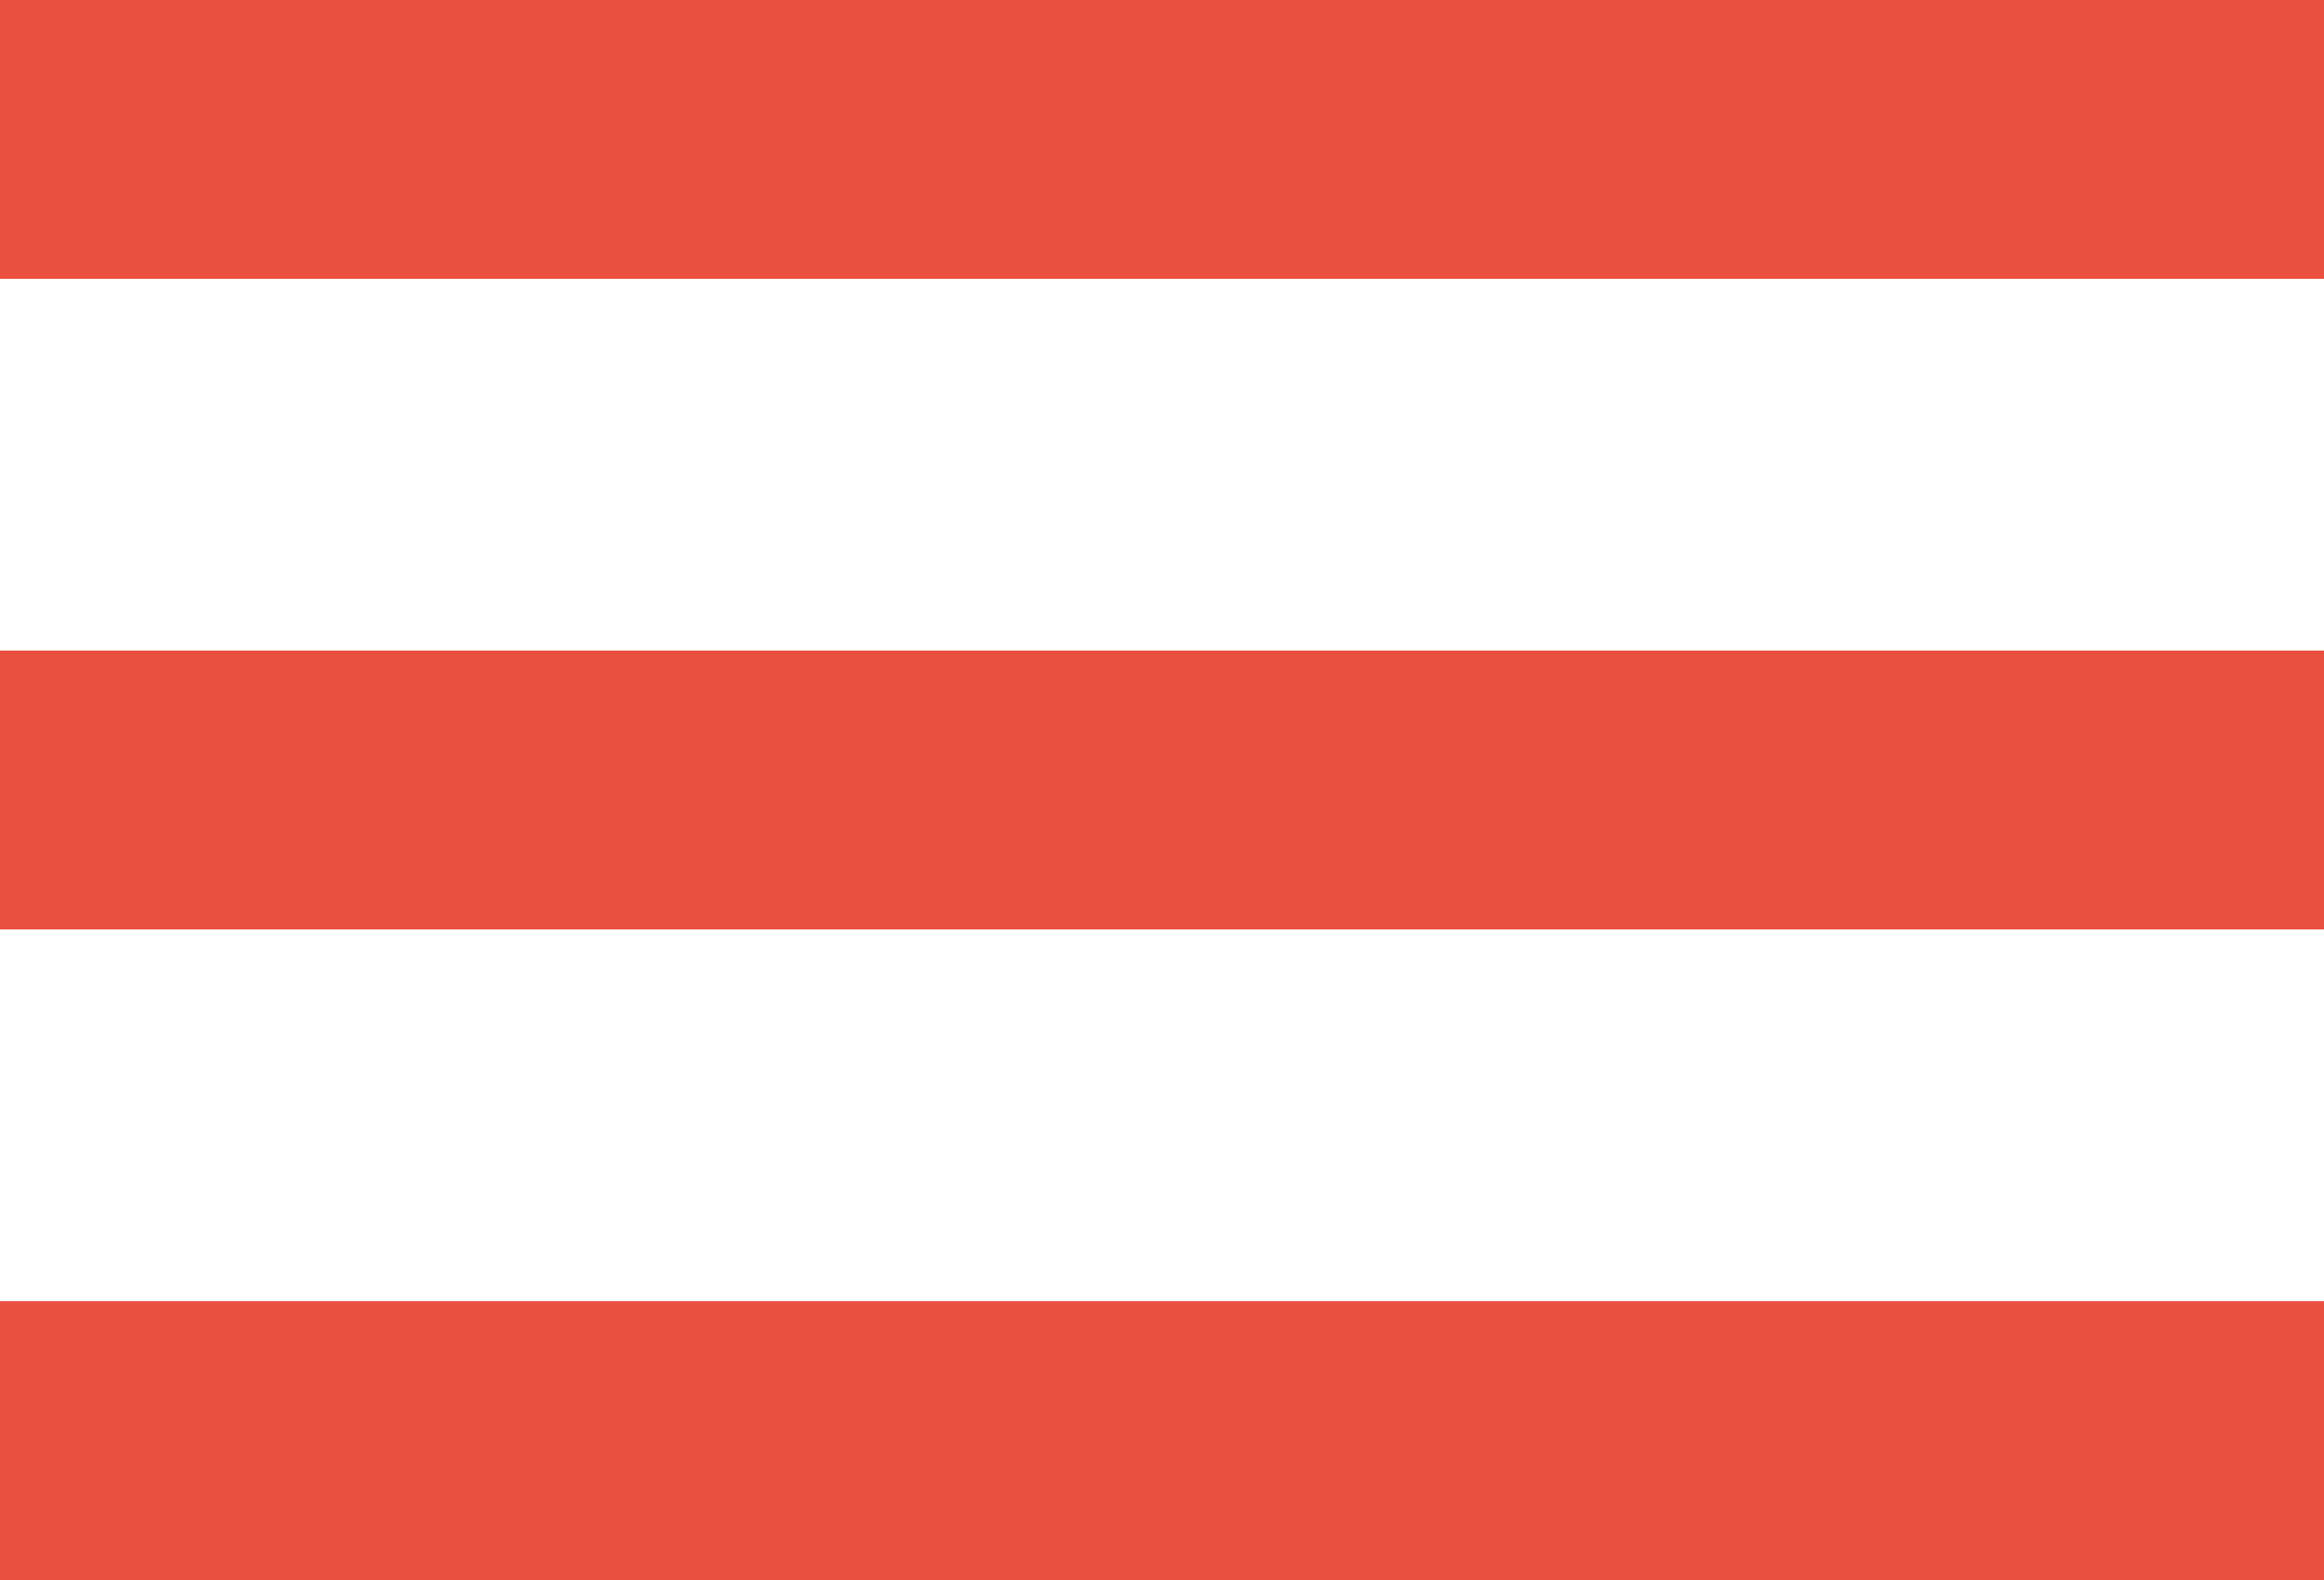
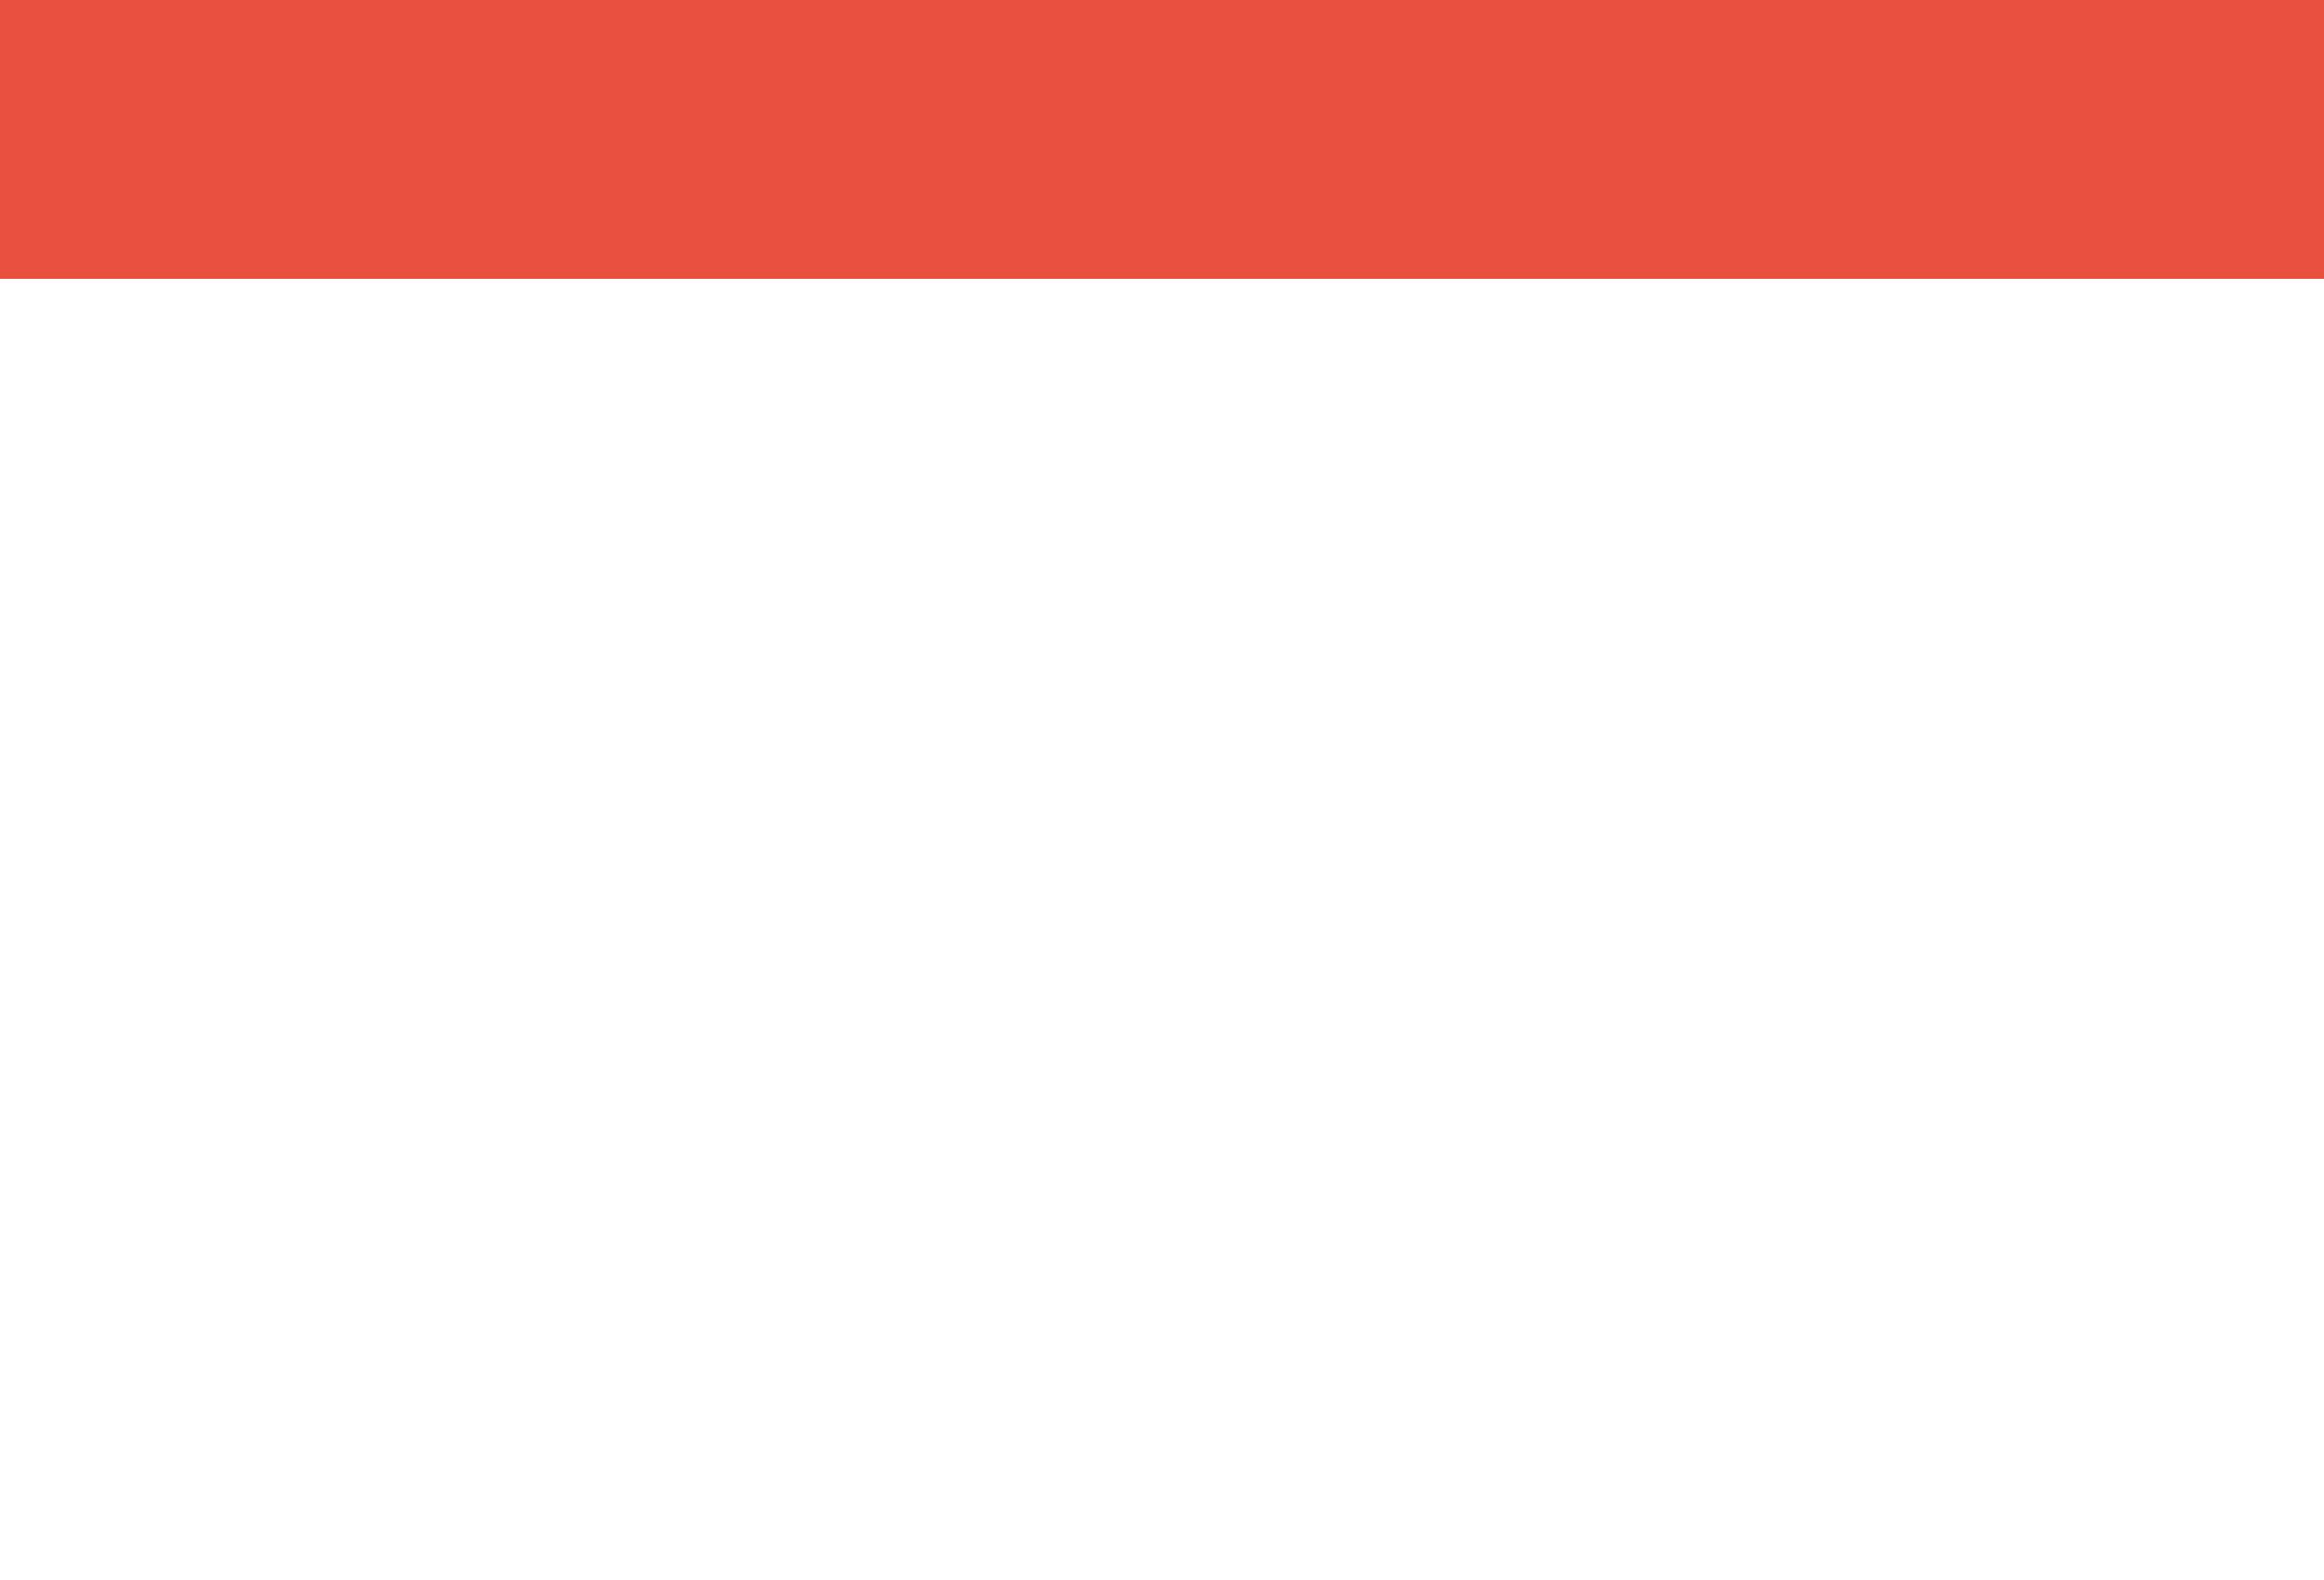
<svg xmlns="http://www.w3.org/2000/svg" width="25" height="17" viewBox="0 0 25 17">
  <g id="hamburger-org" transform="translate(-1694 -72)">
    <line id="Line_1" data-name="Line 1" x2="22" transform="translate(1695.5 73.5)" fill="none" stroke="#ea5040" stroke-linecap="square" stroke-width="3" />
-     <line id="Line_2" data-name="Line 2" x2="22" transform="translate(1695.5 80.5)" fill="none" stroke="#ea5040" stroke-linecap="square" stroke-width="3" />
-     <line id="Line_3" data-name="Line 3" x2="22" transform="translate(1695.5 87.5)" fill="none" stroke="#ea5040" stroke-linecap="square" stroke-width="3" />
  </g>
</svg>